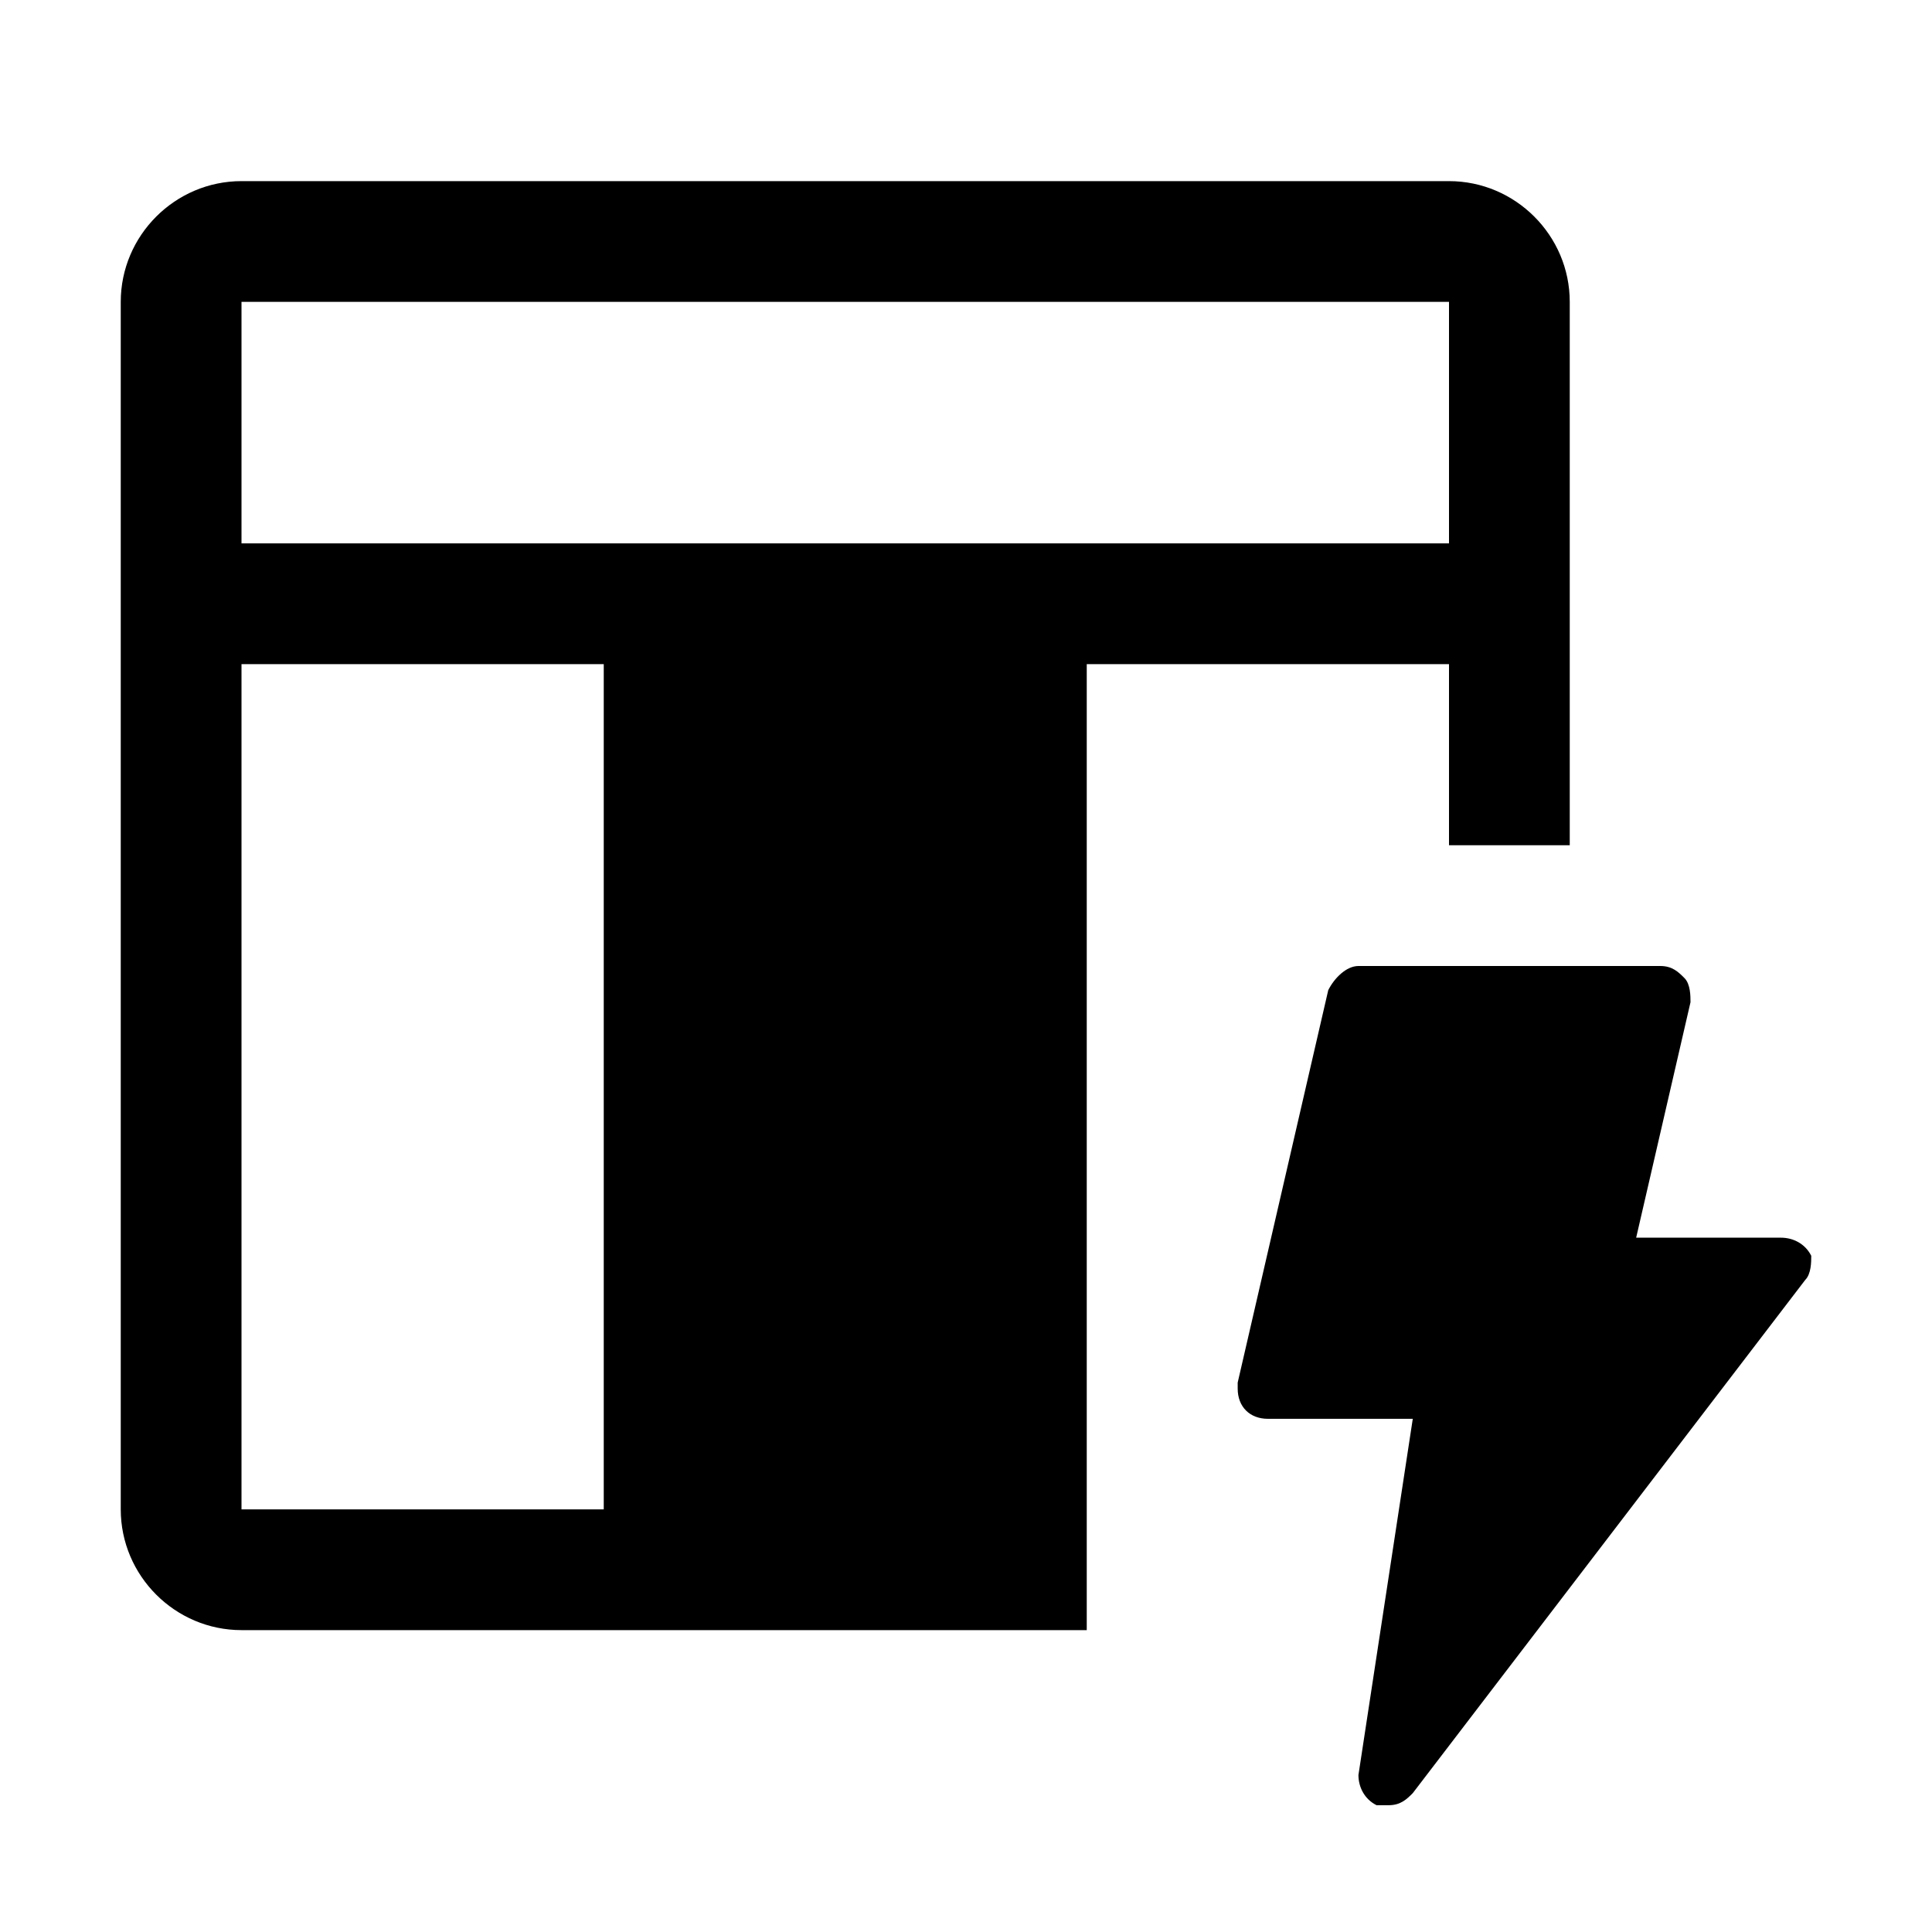
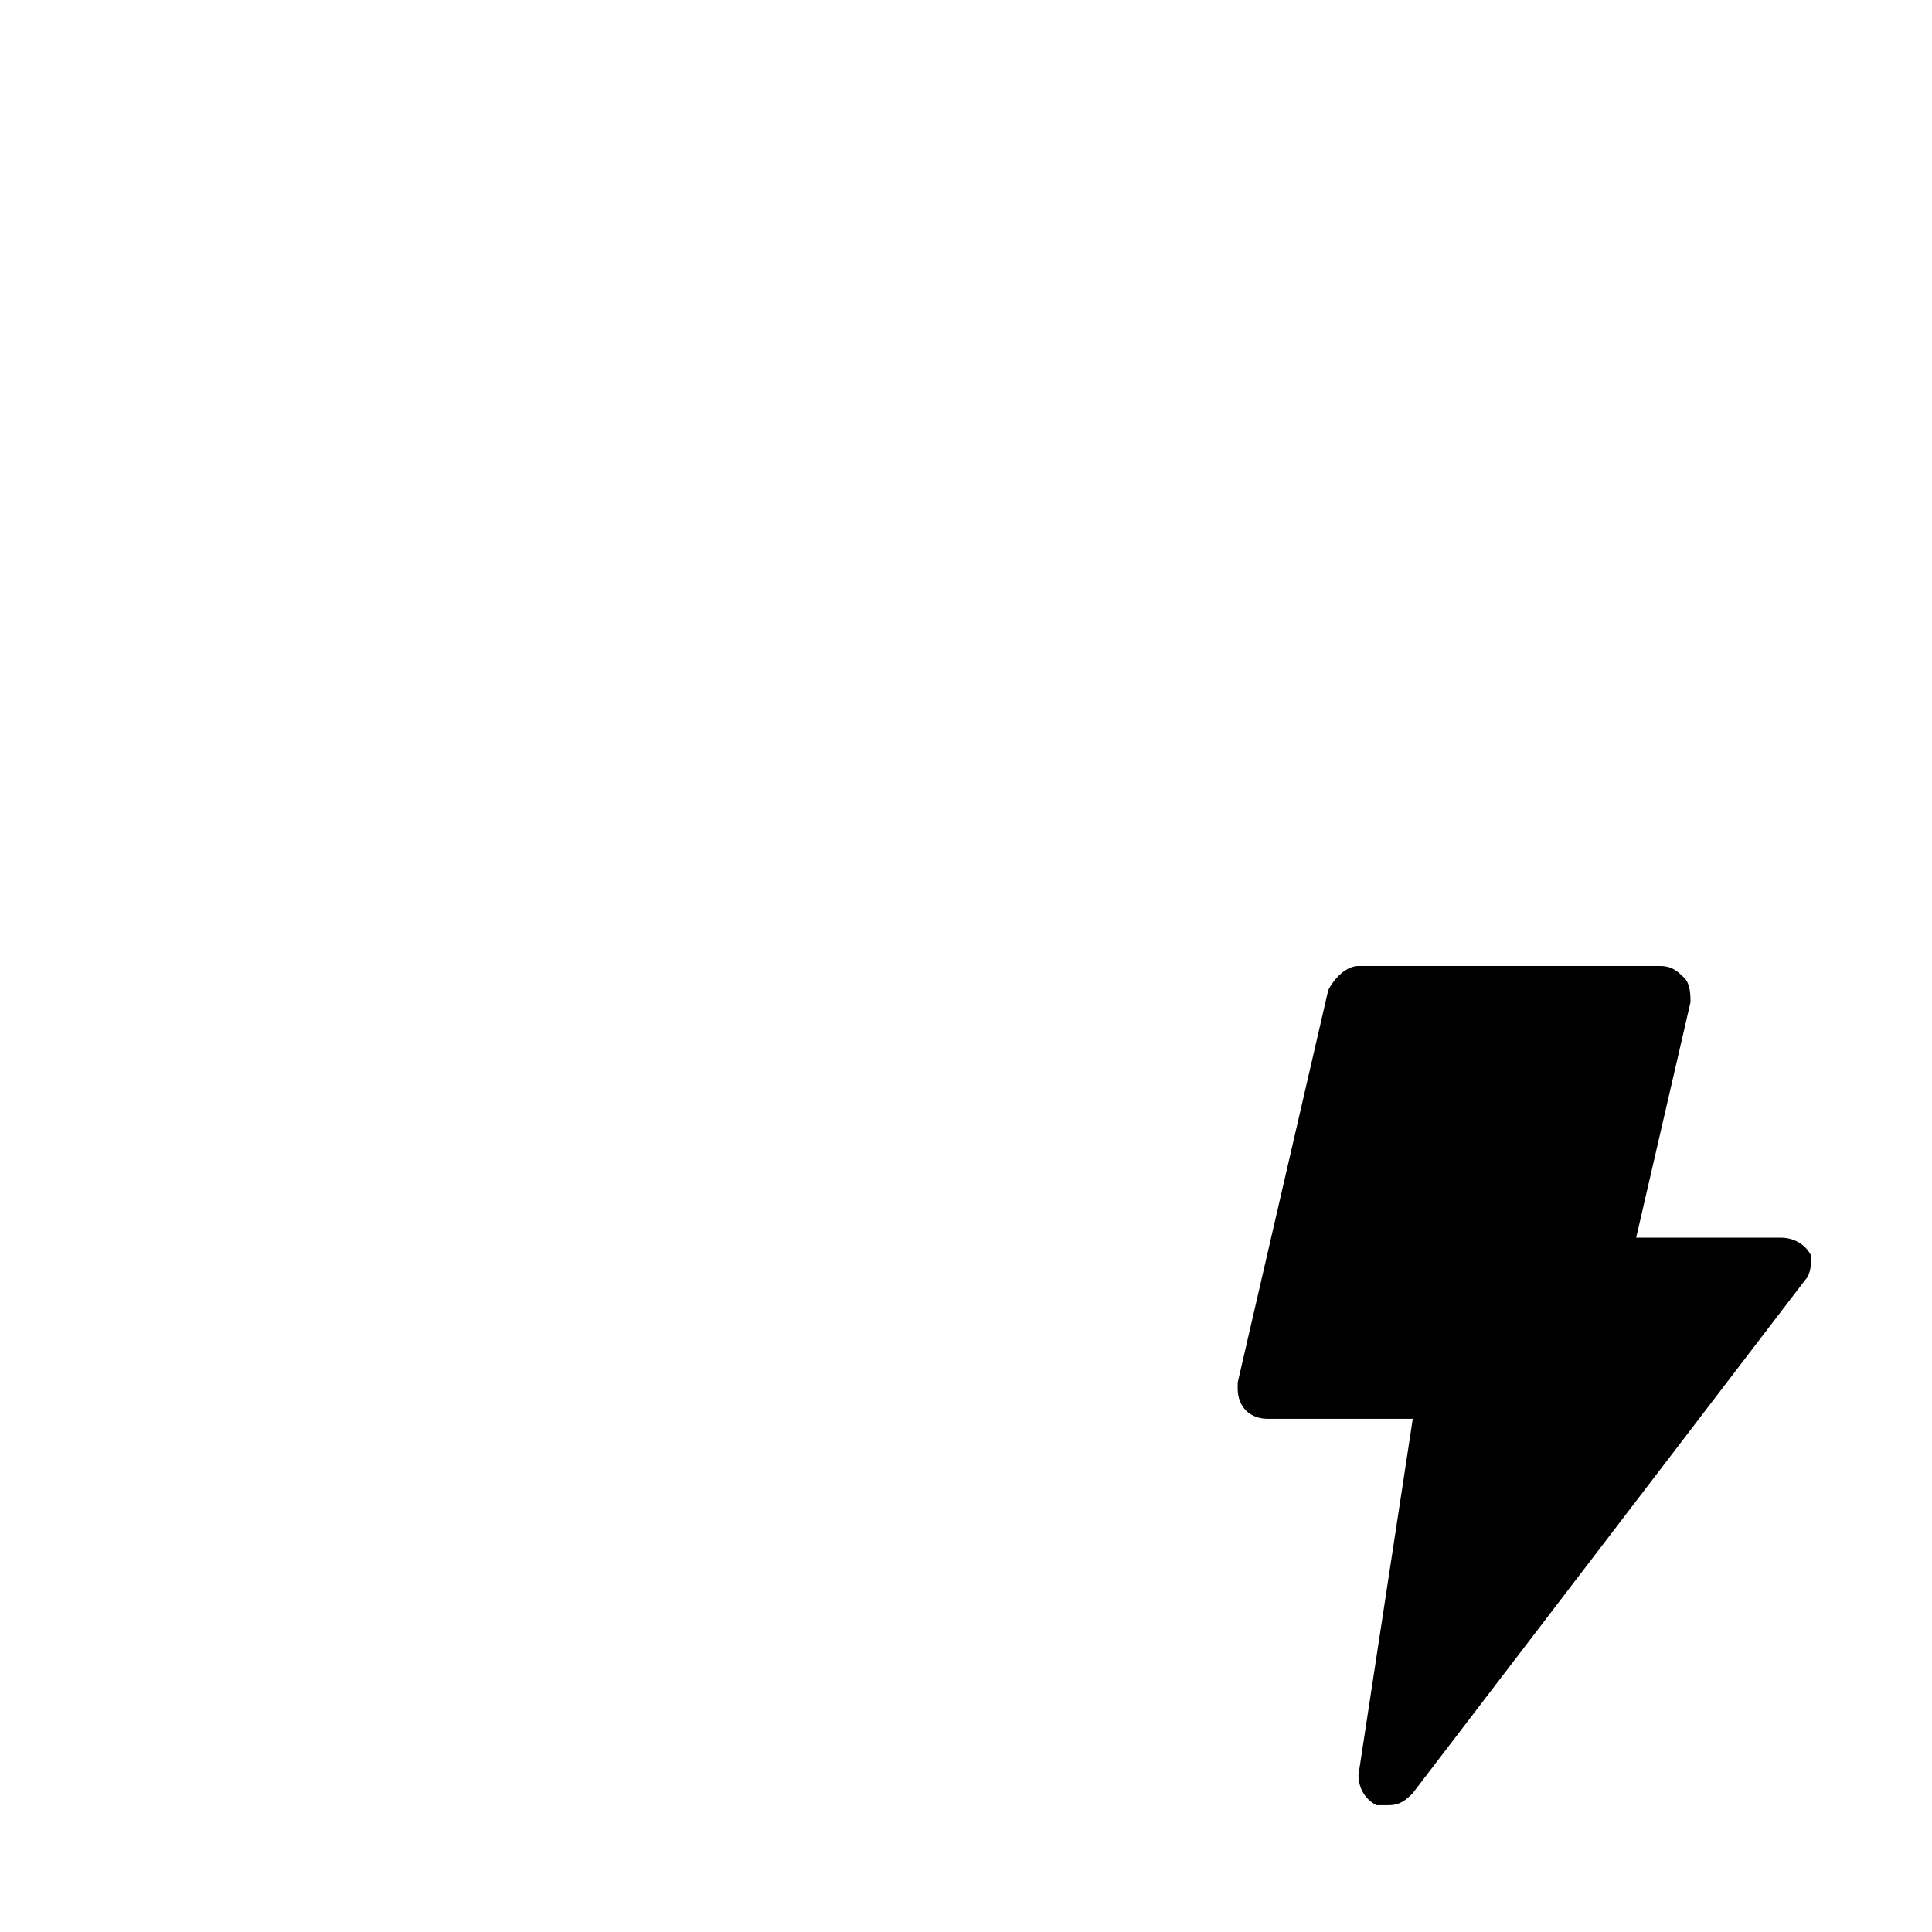
<svg xmlns="http://www.w3.org/2000/svg" style="enable-background:new 0 0 32 32" viewBox="0 0 32 32">
  <path d="M29.5,20.5h-2.4l0.9-3.9c0-0.1,0-0.3-0.1-0.4c-0.1-0.1-0.2-0.2-0.4-0.2h-5c-0.2,0-0.4,0.2-0.5,0.4l-1.5,6.5V23 c0,0.3,0.2,0.5,0.5,0.5h2.4l-0.9,5.9c0,0.2,0.1,0.4,0.3,0.5c0.1,0,0.1,0,0.2,0c0.2,0,0.3-0.1,0.4-0.2l6.5-8.5 c0.1-0.1,0.1-0.3,0.1-0.4C29.9,20.6,29.7,20.5,29.5,20.5z" />
-   <path d="M24,14h2V5c0-1.1-0.9-2-2-2H4C2.9,3,2,3.9,2,5v20c0,1.1,0.9,2,2,2h14v-2V14v-3h6V14z M10,25H4V11h6V25z M4,9V5h20v4H4z" />
</svg>